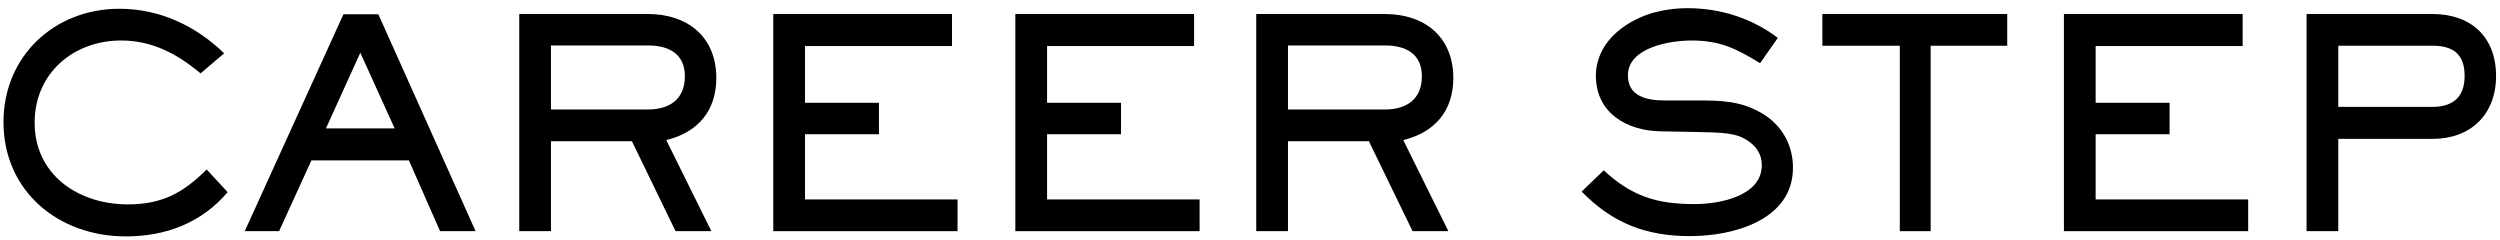
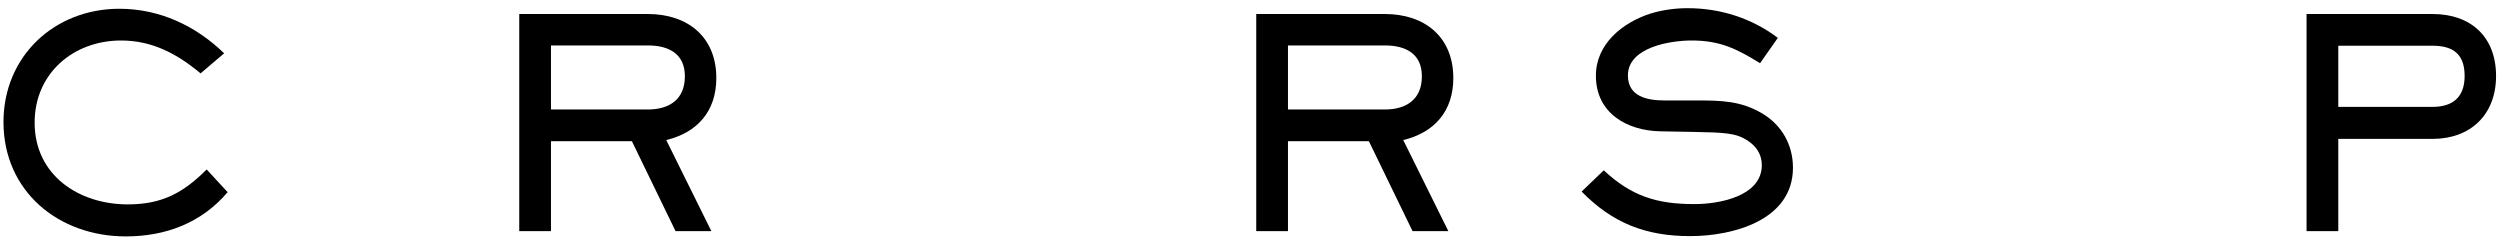
<svg xmlns="http://www.w3.org/2000/svg" width="292" height="28" viewBox="0 0 292 28" fill="none">
  <path d="M291.54 8.878C291.54 13.366 288.583 16.222 284.129 16.222H273.112V27H269.406V1.636L284.129 1.636C288.617 1.636 291.54 4.322 291.54 8.878ZM287.868 8.878C287.868 6.362 286.577 5.342 284.129 5.342L273.112 5.342V12.482L284.129 12.482C286.509 12.482 287.868 11.326 287.868 8.878Z" fill="black" />
-   <path d="M262.587 27L241.065 27V1.636L261.941 1.636V5.376L244.771 5.376V12.006L253.407 12.006V15.678L244.771 15.678V23.294L262.587 23.294V27Z" fill="black" />
-   <path d="M234.443 5.342L225.501 5.342V27L221.897 27V5.342L212.853 5.342V1.636L234.443 1.636V5.342Z" fill="black" />
  <path d="M209.418 19.588C209.418 25.742 202.38 27.578 197.416 27.578C192.248 27.578 188.372 26.082 184.734 22.376L187.318 19.894C190.582 22.92 193.506 23.838 197.926 23.838C200.748 23.838 205.78 22.954 205.78 19.282C205.78 18.024 205.134 17.072 204.08 16.392C202.754 15.542 201.496 15.474 197.756 15.406L193.948 15.338C190.004 15.27 186.4 13.196 186.4 8.844C186.4 5.138 189.494 2.656 192.724 1.602C194.152 1.16 195.648 0.956 197.11 0.956C200.918 0.956 204.59 2.112 207.65 4.424L205.576 7.382C202.822 5.682 200.884 4.73 197.586 4.73C195.104 4.73 190.14 5.512 190.14 8.81C190.14 11.292 192.418 11.734 194.424 11.734H198.198C201.02 11.734 203.332 11.768 205.848 13.264C208.126 14.624 209.418 16.936 209.418 19.588Z" fill="black" />
  <path d="M169.747 9.116C169.747 12.958 167.571 15.474 163.899 16.358L169.169 27H164.987L159.887 16.494H150.435V27H146.729V1.636L161.757 1.636C166.381 1.636 169.747 4.288 169.747 9.116ZM166.075 8.912C166.075 6.26 164.171 5.308 161.757 5.308L150.435 5.308V12.788L161.757 12.788C164.273 12.788 166.075 11.598 166.075 8.912Z" fill="black" />
-   <path d="M140.114 27L118.592 27V1.636L139.468 1.636V5.376L122.298 5.376V12.006L130.934 12.006V15.678L122.298 15.678V23.294L140.114 23.294V27Z" fill="black" />
-   <path d="M111.841 27L90.319 27V1.636L111.195 1.636V5.376L94.025 5.376V12.006L102.661 12.006V15.678L94.025 15.678V23.294L111.841 23.294V27Z" fill="black" />
  <path d="M83.666 9.116C83.666 12.958 81.49 15.474 77.818 16.358L83.088 27H78.906L73.806 16.494H64.354V27H60.648L60.648 1.636L75.676 1.636C80.3 1.636 83.666 4.288 83.666 9.116ZM79.994 8.912C79.994 6.26 78.09 5.308 75.676 5.308L64.354 5.308V12.788L75.676 12.788C78.192 12.788 79.994 11.598 79.994 8.912Z" fill="black" />
-   <path d="M55.548 27H51.4L47.762 18.738L36.372 18.738L32.598 27H28.586L40.112 1.67L44.192 1.67L55.548 27ZM46.096 14.998L42.084 6.158L38.072 14.998L46.096 14.998Z" fill="black" />
  <path d="M26.587 22.444C23.527 26.048 19.346 27.612 14.688 27.612C6.867 27.612 0.407 22.376 0.407 14.25C0.407 6.566 6.357 1.024 13.94 1.024C18.631 1.024 22.848 2.996 26.18 6.226L23.425 8.572C20.706 6.294 17.782 4.73 14.143 4.73C8.567 4.73 4.045 8.572 4.045 14.318C4.045 20.472 9.213 23.872 14.925 23.872C18.904 23.872 21.386 22.546 24.14 19.792L26.587 22.444Z" fill="black" />
</svg>